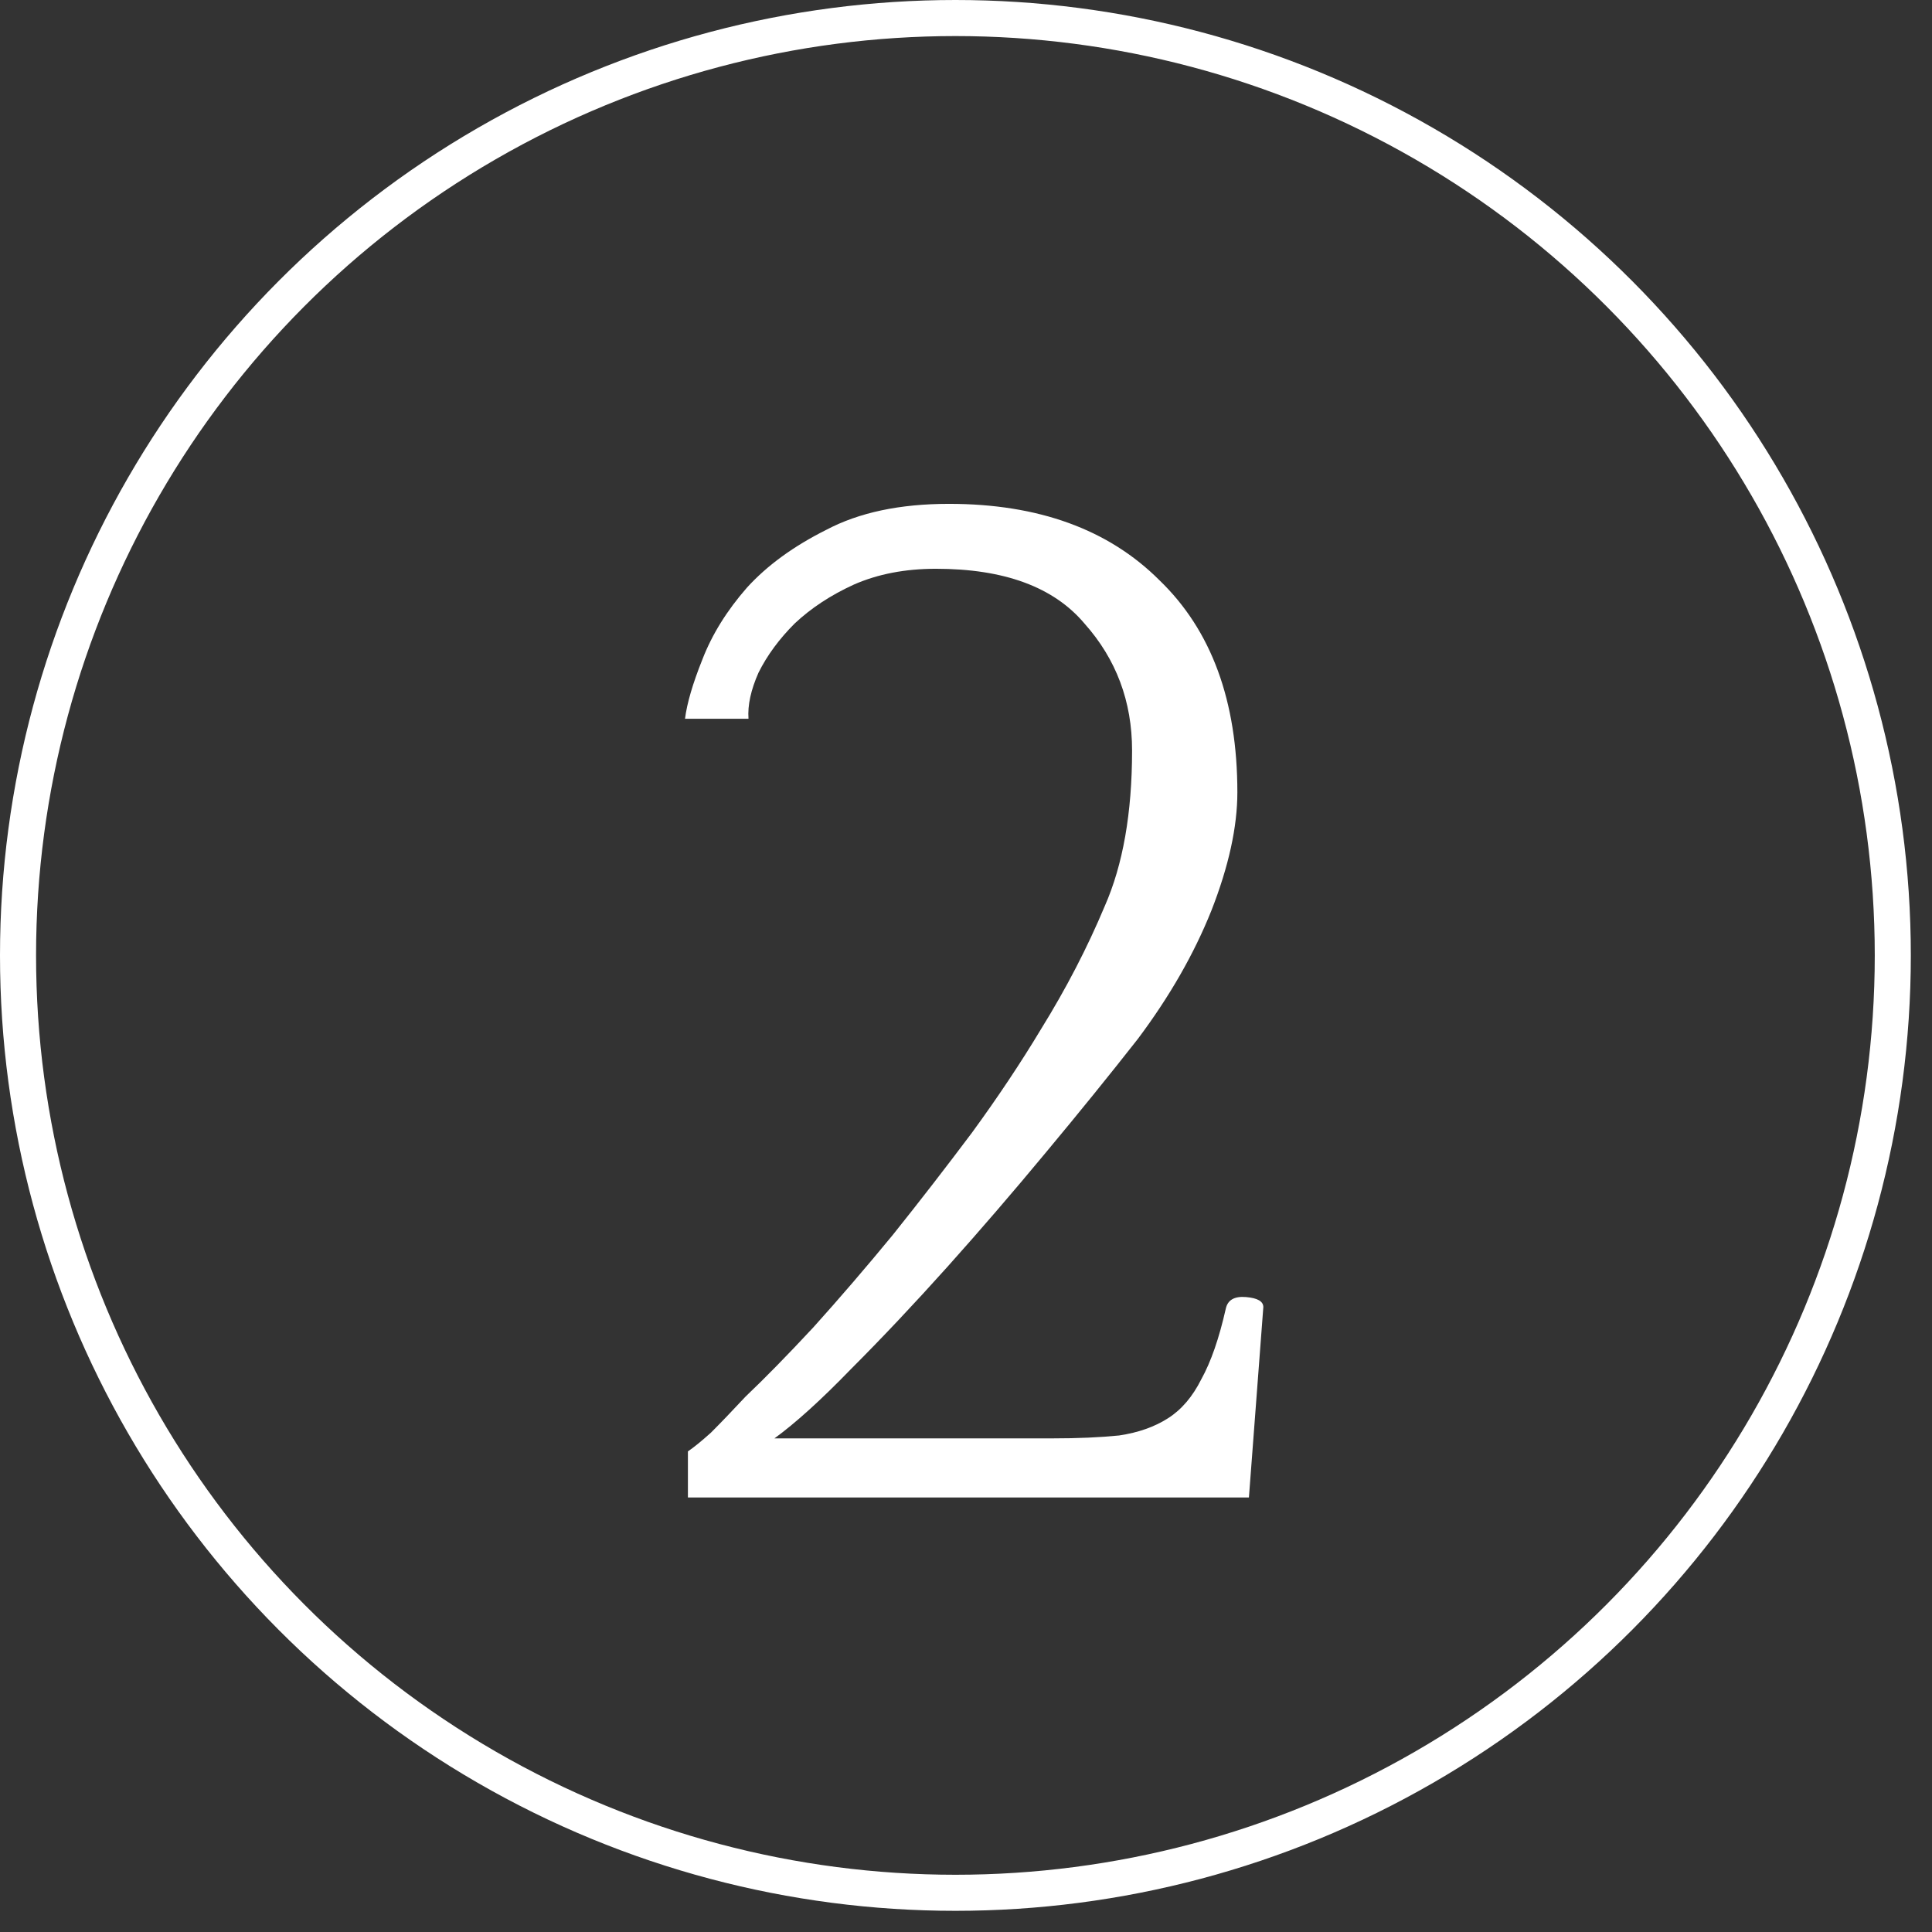
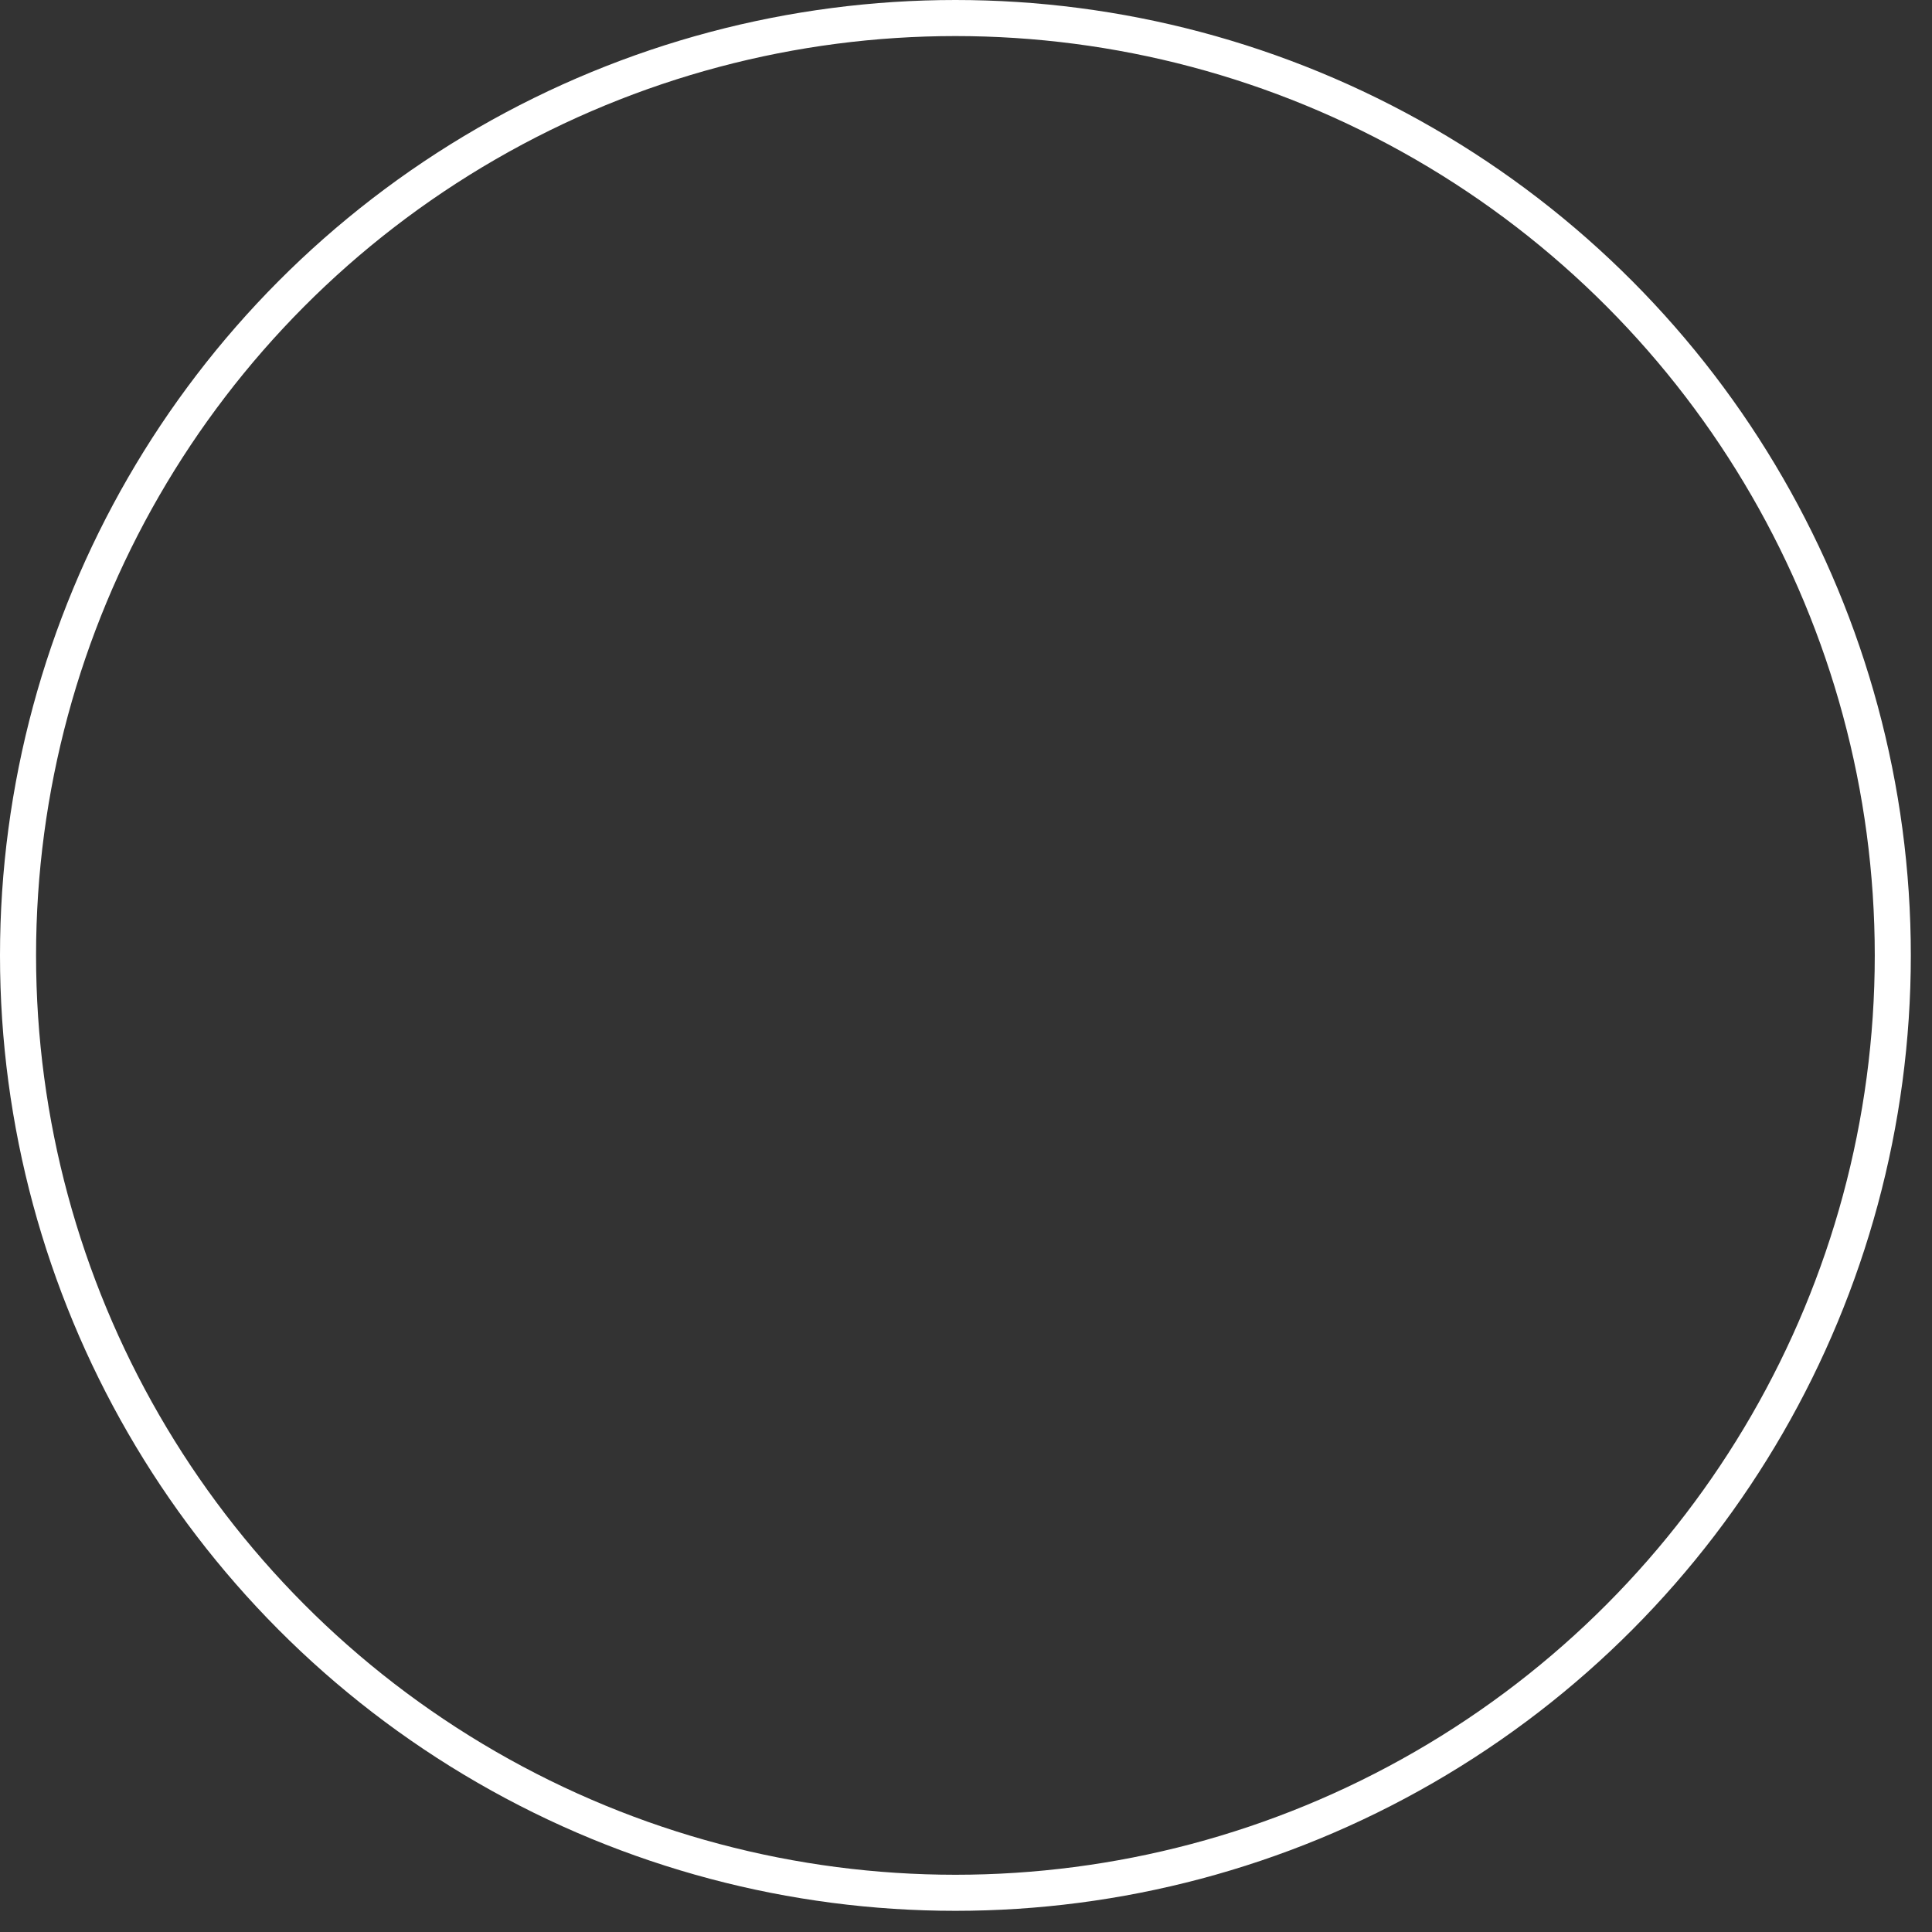
<svg xmlns="http://www.w3.org/2000/svg" width="48" height="48" viewBox="0 0 48 48" fill="none">
  <rect x="0" y="0" width="48" height="48" fill="#333333" stroke="none" />
-   <path d="M17.091 37.205V36.059C17.234 35.963 17.425 35.808 17.664 35.593C17.903 35.354 18.19 35.055 18.524 34.697C19.002 34.243 19.563 33.67 20.208 32.977C20.853 32.261 21.51 31.496 22.179 30.684C22.848 29.848 23.504 29 24.149 28.14C24.794 27.256 25.367 26.396 25.869 25.56C26.49 24.557 27.016 23.542 27.446 22.515C27.899 21.488 28.126 20.198 28.126 18.645C28.126 17.427 27.732 16.376 26.944 15.492C26.18 14.585 24.95 14.131 23.253 14.131C22.489 14.131 21.808 14.262 21.211 14.525C20.638 14.787 20.148 15.11 19.742 15.492C19.36 15.874 19.061 16.28 18.846 16.71C18.655 17.14 18.572 17.523 18.596 17.857H17.019C17.067 17.475 17.21 16.985 17.449 16.388C17.688 15.767 18.058 15.17 18.56 14.597C19.061 14.047 19.718 13.569 20.53 13.163C21.343 12.733 22.358 12.518 23.576 12.518C25.797 12.518 27.541 13.151 28.807 14.417C30.097 15.659 30.742 17.415 30.742 19.684C30.742 20.544 30.527 21.524 30.097 22.622C29.667 23.697 29.058 24.76 28.27 25.811C27.577 26.695 26.813 27.639 25.977 28.642C25.165 29.621 24.352 30.565 23.54 31.472C22.704 32.404 21.904 33.252 21.14 34.016C20.399 34.781 19.766 35.354 19.241 35.736H26.156C26.777 35.736 27.326 35.712 27.804 35.664C28.282 35.593 28.688 35.449 29.022 35.234C29.357 35.02 29.631 34.697 29.846 34.267C30.085 33.837 30.288 33.252 30.455 32.511C30.503 32.296 30.67 32.201 30.957 32.225C31.244 32.249 31.387 32.332 31.387 32.475L31.029 37.205H17.091Z" fill="white" />
  <circle cx="23.737" cy="23.737" r="23.289" stroke="white" stroke-width="0.896" />
</svg>